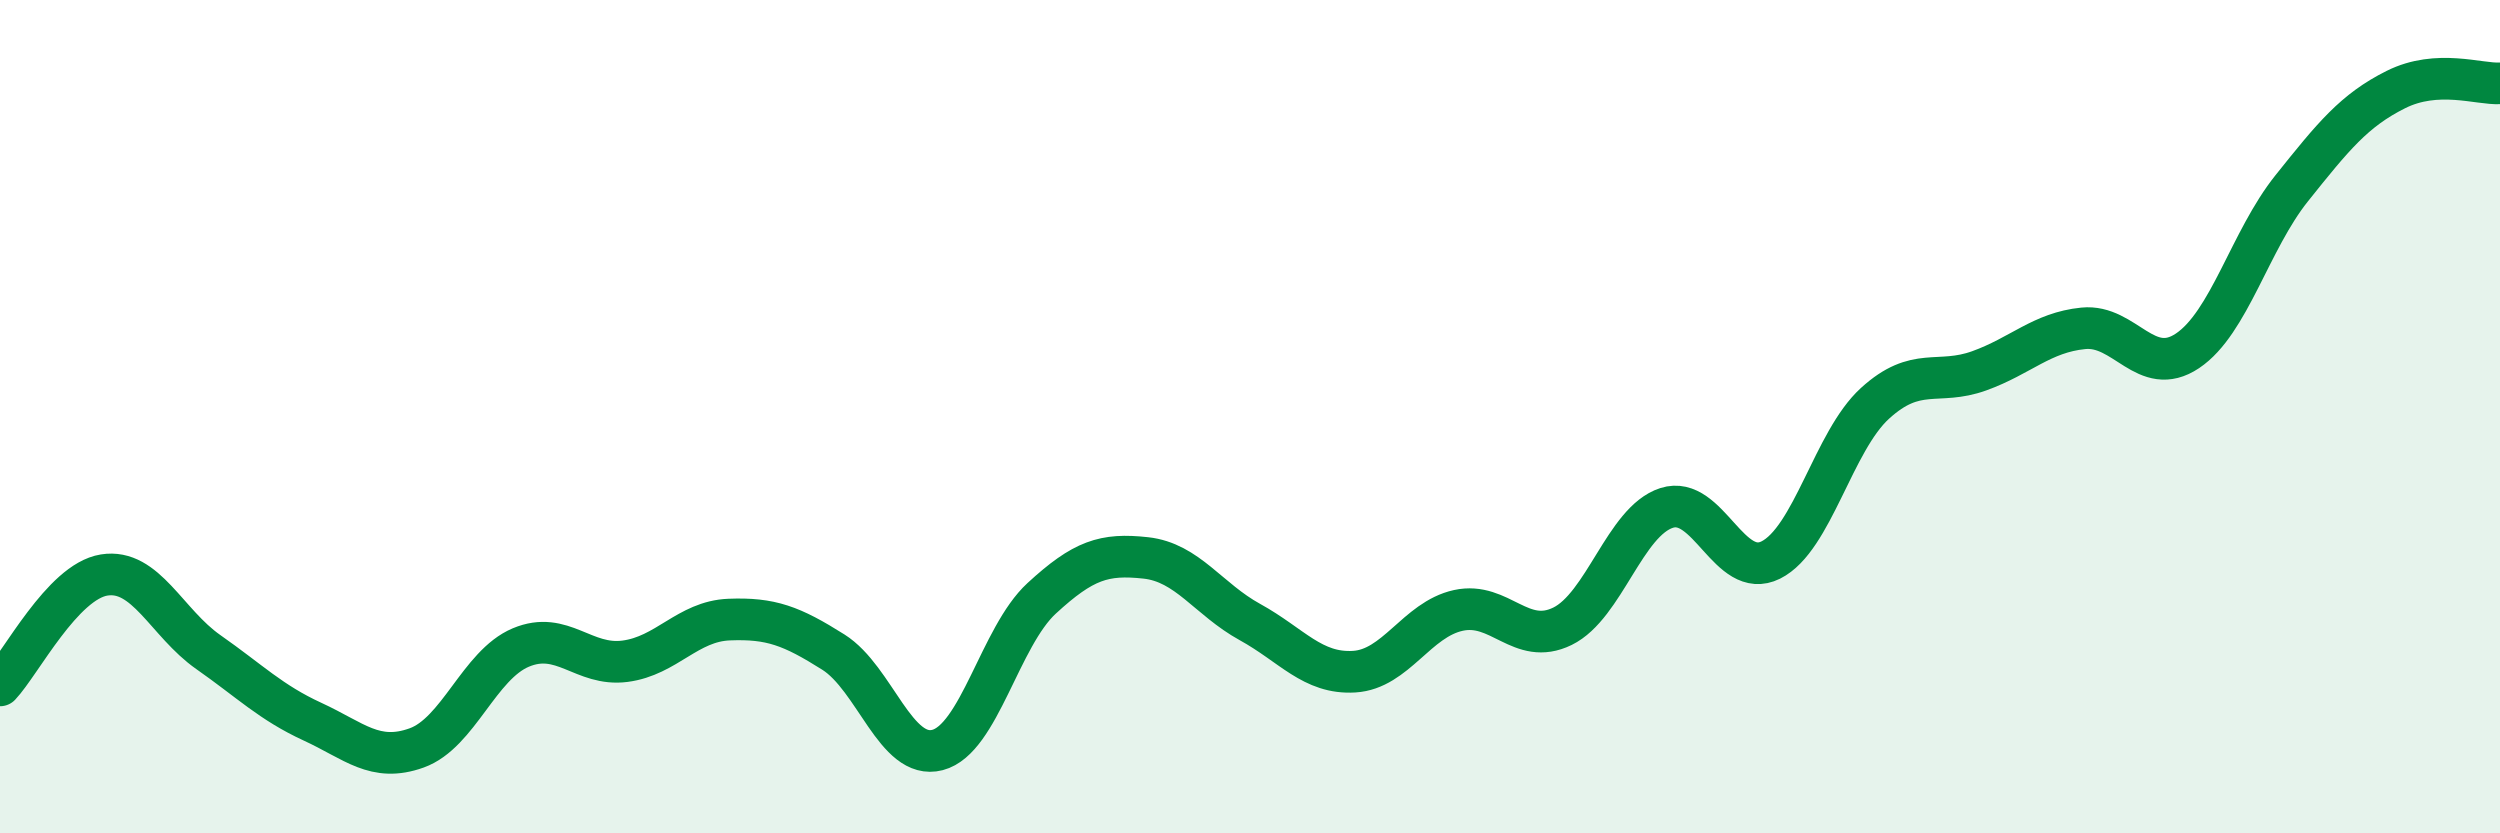
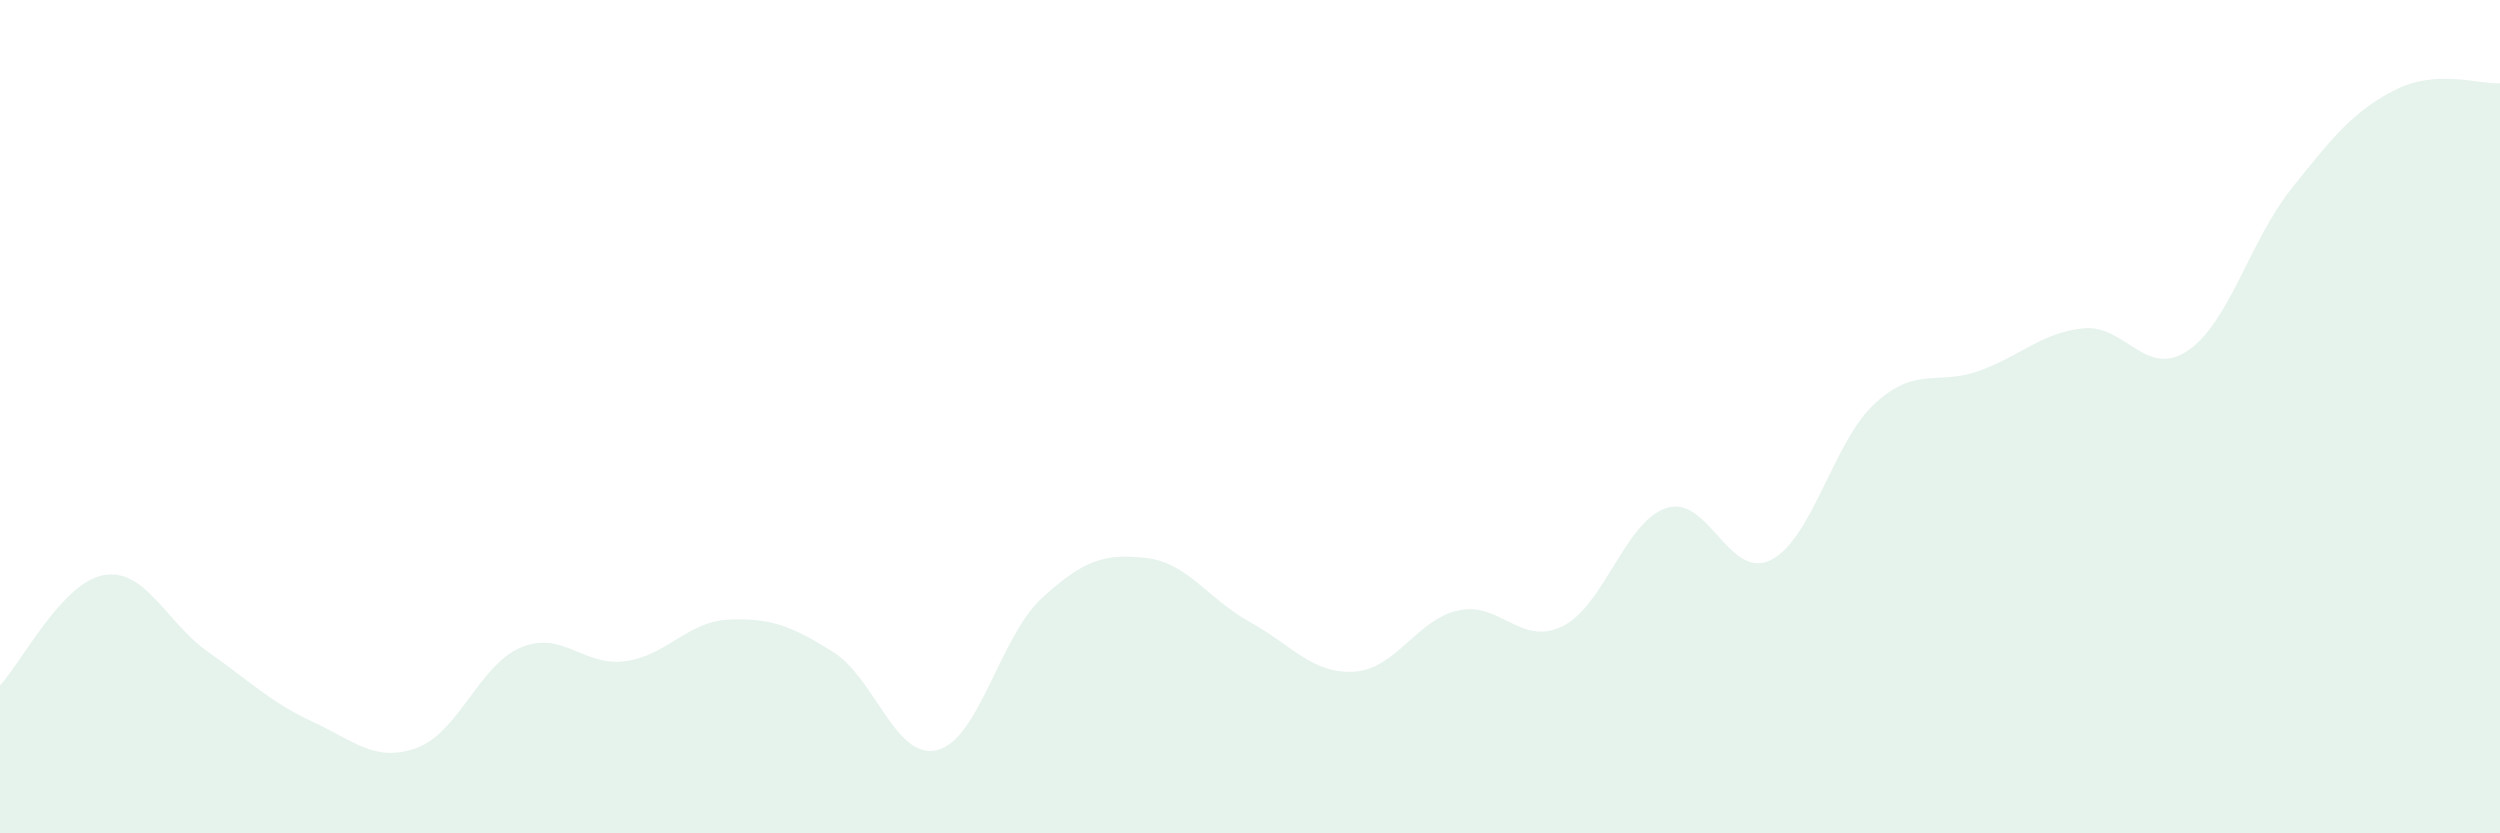
<svg xmlns="http://www.w3.org/2000/svg" width="60" height="20" viewBox="0 0 60 20">
  <path d="M 0,16.45 C 0.5,15.92 1.5,13.96 2.5,13.8 C 3.5,13.64 4,14.95 5,15.65 C 6,16.35 6.5,16.86 7.5,17.32 C 8.5,17.78 9,18.31 10,17.95 C 11,17.59 11.5,15.96 12.5,15.54 C 13.5,15.12 14,16 15,15.87 C 16,15.74 16.5,14.91 17.5,14.87 C 18.5,14.83 19,15.02 20,15.65 C 21,16.28 21.5,18.26 22.5,18 C 23.5,17.74 24,15.28 25,14.36 C 26,13.44 26.5,13.28 27.5,13.39 C 28.5,13.5 29,14.38 30,14.93 C 31,15.48 31.5,16.18 32.5,16.12 C 33.5,16.06 34,14.87 35,14.65 C 36,14.43 36.5,15.52 37.5,15.03 C 38.5,14.54 39,12.51 40,12.19 C 41,11.87 41.5,13.94 42.5,13.44 C 43.5,12.94 44,10.59 45,9.68 C 46,8.77 46.5,9.26 47.5,8.9 C 48.5,8.54 49,7.98 50,7.88 C 51,7.78 51.5,9.09 52.5,8.42 C 53.5,7.75 54,5.77 55,4.52 C 56,3.27 56.5,2.65 57.5,2.15 C 58.5,1.65 59.5,2.03 60,2L60 20L0 20Z" fill="#008740" opacity="0.1" stroke-linecap="round" stroke-linejoin="round" />
-   <path d="M 0,16.45 C 0.5,15.92 1.5,13.96 2.5,13.8 C 3.5,13.64 4,14.95 5,15.65 C 6,16.35 6.5,16.86 7.5,17.32 C 8.5,17.78 9,18.31 10,17.95 C 11,17.59 11.5,15.96 12.5,15.54 C 13.5,15.12 14,16 15,15.87 C 16,15.74 16.5,14.91 17.5,14.87 C 18.5,14.83 19,15.02 20,15.65 C 21,16.28 21.5,18.26 22.5,18 C 23.5,17.74 24,15.28 25,14.36 C 26,13.44 26.5,13.28 27.5,13.39 C 28.5,13.5 29,14.38 30,14.93 C 31,15.48 31.5,16.18 32.5,16.12 C 33.5,16.06 34,14.87 35,14.65 C 36,14.43 36.5,15.52 37.5,15.03 C 38.5,14.54 39,12.51 40,12.19 C 41,11.87 41.5,13.94 42.5,13.44 C 43.5,12.94 44,10.59 45,9.68 C 46,8.77 46.5,9.26 47.5,8.9 C 48.5,8.54 49,7.98 50,7.88 C 51,7.78 51.5,9.09 52.5,8.42 C 53.5,7.75 54,5.77 55,4.52 C 56,3.27 56.5,2.65 57.5,2.15 C 58.5,1.65 59.5,2.03 60,2" stroke="#008740" stroke-width="1" fill="none" stroke-linecap="round" stroke-linejoin="round" />
</svg>